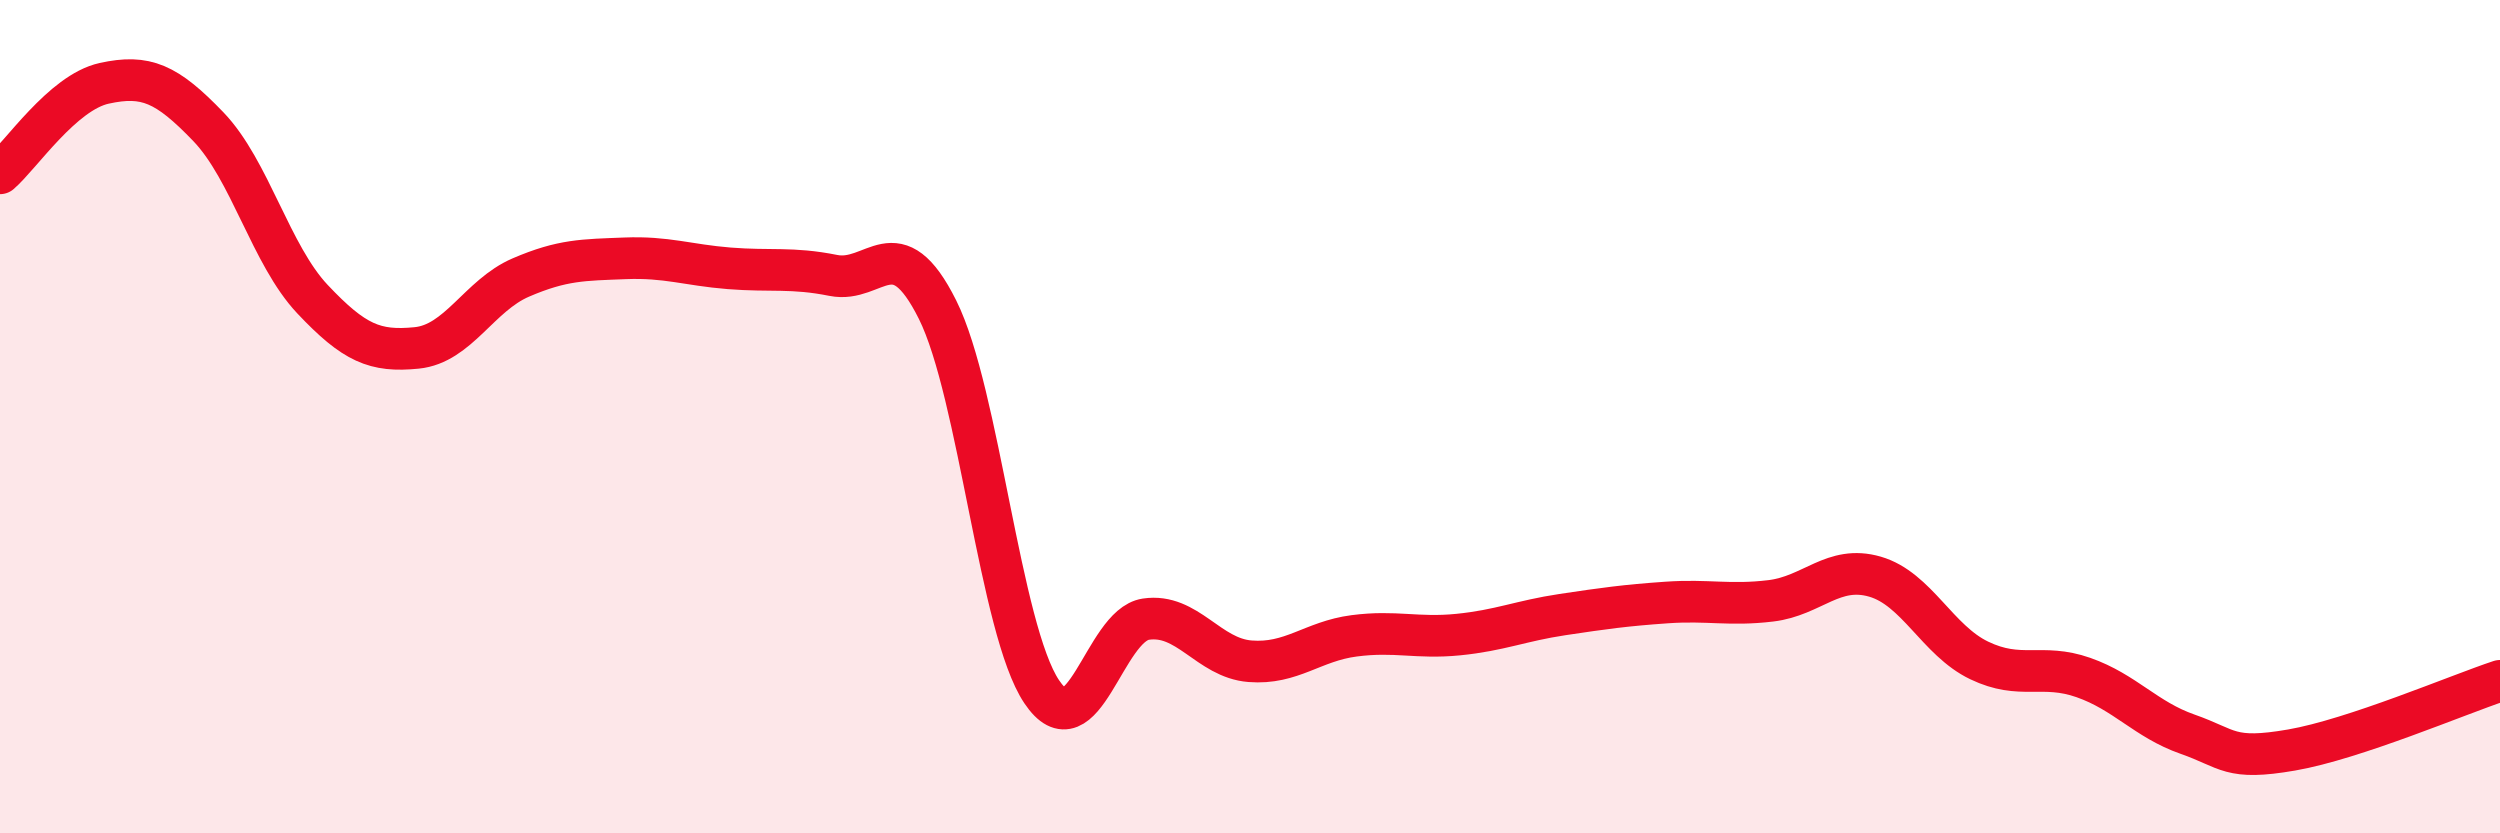
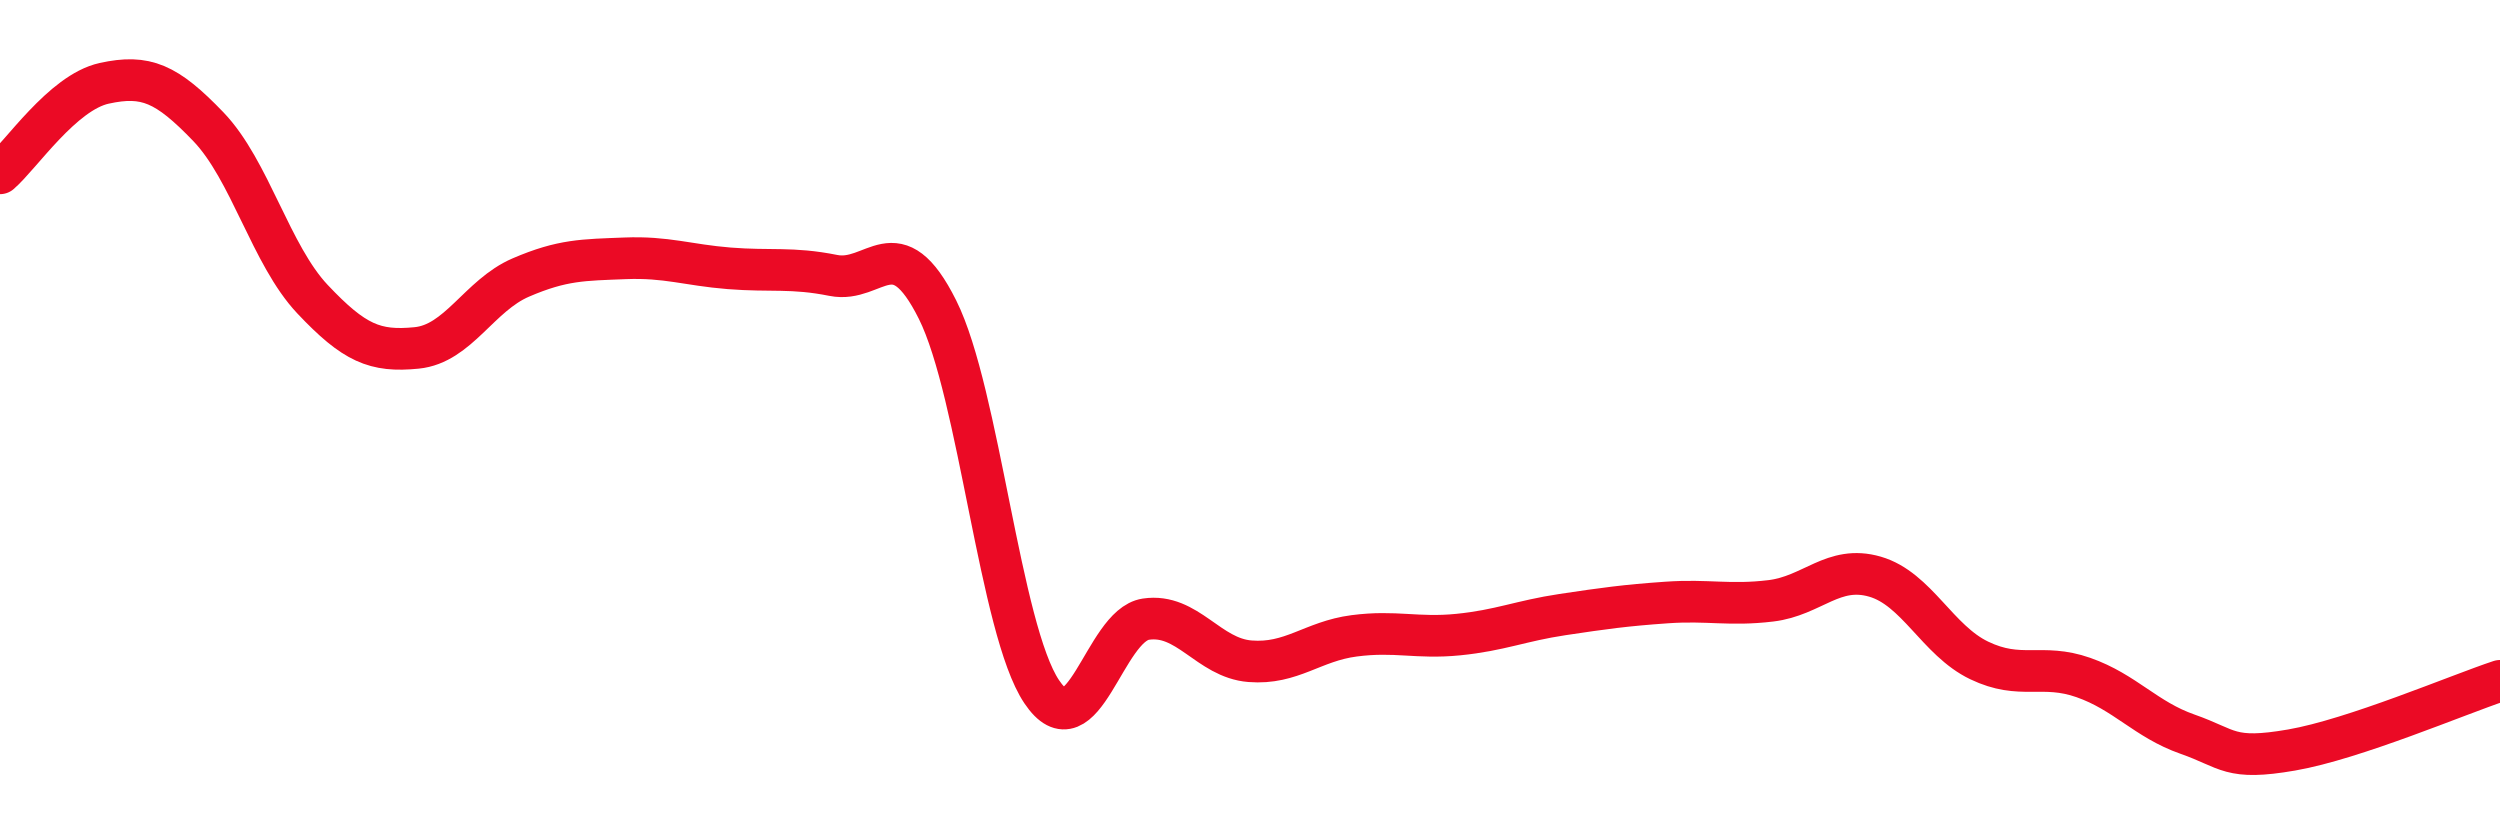
<svg xmlns="http://www.w3.org/2000/svg" width="60" height="20" viewBox="0 0 60 20">
-   <path d="M 0,4.16 C 0.5,3.73 1.5,2.22 2.5,2 C 3.5,1.78 4,2 5,3.04 C 6,4.08 6.5,6.12 7.5,7.18 C 8.5,8.24 9,8.45 10,8.35 C 11,8.25 11.5,7.09 12.5,6.66 C 13.5,6.23 14,6.24 15,6.2 C 16,6.16 16.5,6.36 17.5,6.44 C 18.5,6.52 19,6.41 20,6.61 C 21,6.81 21.5,5.43 22.5,7.43 C 23.5,9.43 24,15.11 25,16.6 C 26,18.09 26.5,15.01 27.5,14.86 C 28.5,14.71 29,15.79 30,15.87 C 31,15.95 31.5,15.39 32.5,15.26 C 33.5,15.13 34,15.33 35,15.23 C 36,15.13 36.5,14.9 37.5,14.75 C 38.5,14.6 39,14.53 40,14.46 C 41,14.39 41.5,14.54 42.5,14.42 C 43.5,14.3 44,13.55 45,13.84 C 46,14.13 46.5,15.37 47.5,15.85 C 48.5,16.33 49,15.91 50,16.26 C 51,16.61 51.5,17.27 52.5,17.62 C 53.5,17.97 53.5,18.26 55,18 C 56.5,17.74 59,16.67 60,16.34L60 20L0 20Z" fill="#EB0A25" opacity="0.1" stroke-linecap="round" stroke-linejoin="round" />
  <path d="M 0,4.16 C 0.5,3.73 1.5,2.22 2.5,2 C 3.5,1.78 4,2 5,3.04 C 6,4.08 6.5,6.12 7.5,7.18 C 8.5,8.24 9,8.45 10,8.35 C 11,8.25 11.5,7.09 12.5,6.66 C 13.5,6.23 14,6.24 15,6.2 C 16,6.16 16.5,6.36 17.5,6.44 C 18.5,6.52 19,6.41 20,6.61 C 21,6.81 21.5,5.43 22.5,7.43 C 23.5,9.43 24,15.11 25,16.6 C 26,18.09 26.5,15.01 27.5,14.86 C 28.5,14.71 29,15.79 30,15.87 C 31,15.95 31.5,15.39 32.5,15.26 C 33.5,15.13 34,15.33 35,15.23 C 36,15.13 36.5,14.9 37.5,14.75 C 38.5,14.6 39,14.53 40,14.46 C 41,14.39 41.5,14.54 42.5,14.42 C 43.5,14.3 44,13.55 45,13.84 C 46,14.13 46.5,15.37 47.5,15.85 C 48.5,16.33 49,15.91 50,16.26 C 51,16.61 51.5,17.27 52.5,17.62 C 53.5,17.97 53.5,18.26 55,18 C 56.5,17.74 59,16.67 60,16.34" stroke="#EB0A25" stroke-width="1" fill="none" stroke-linecap="round" stroke-linejoin="round" />
</svg>